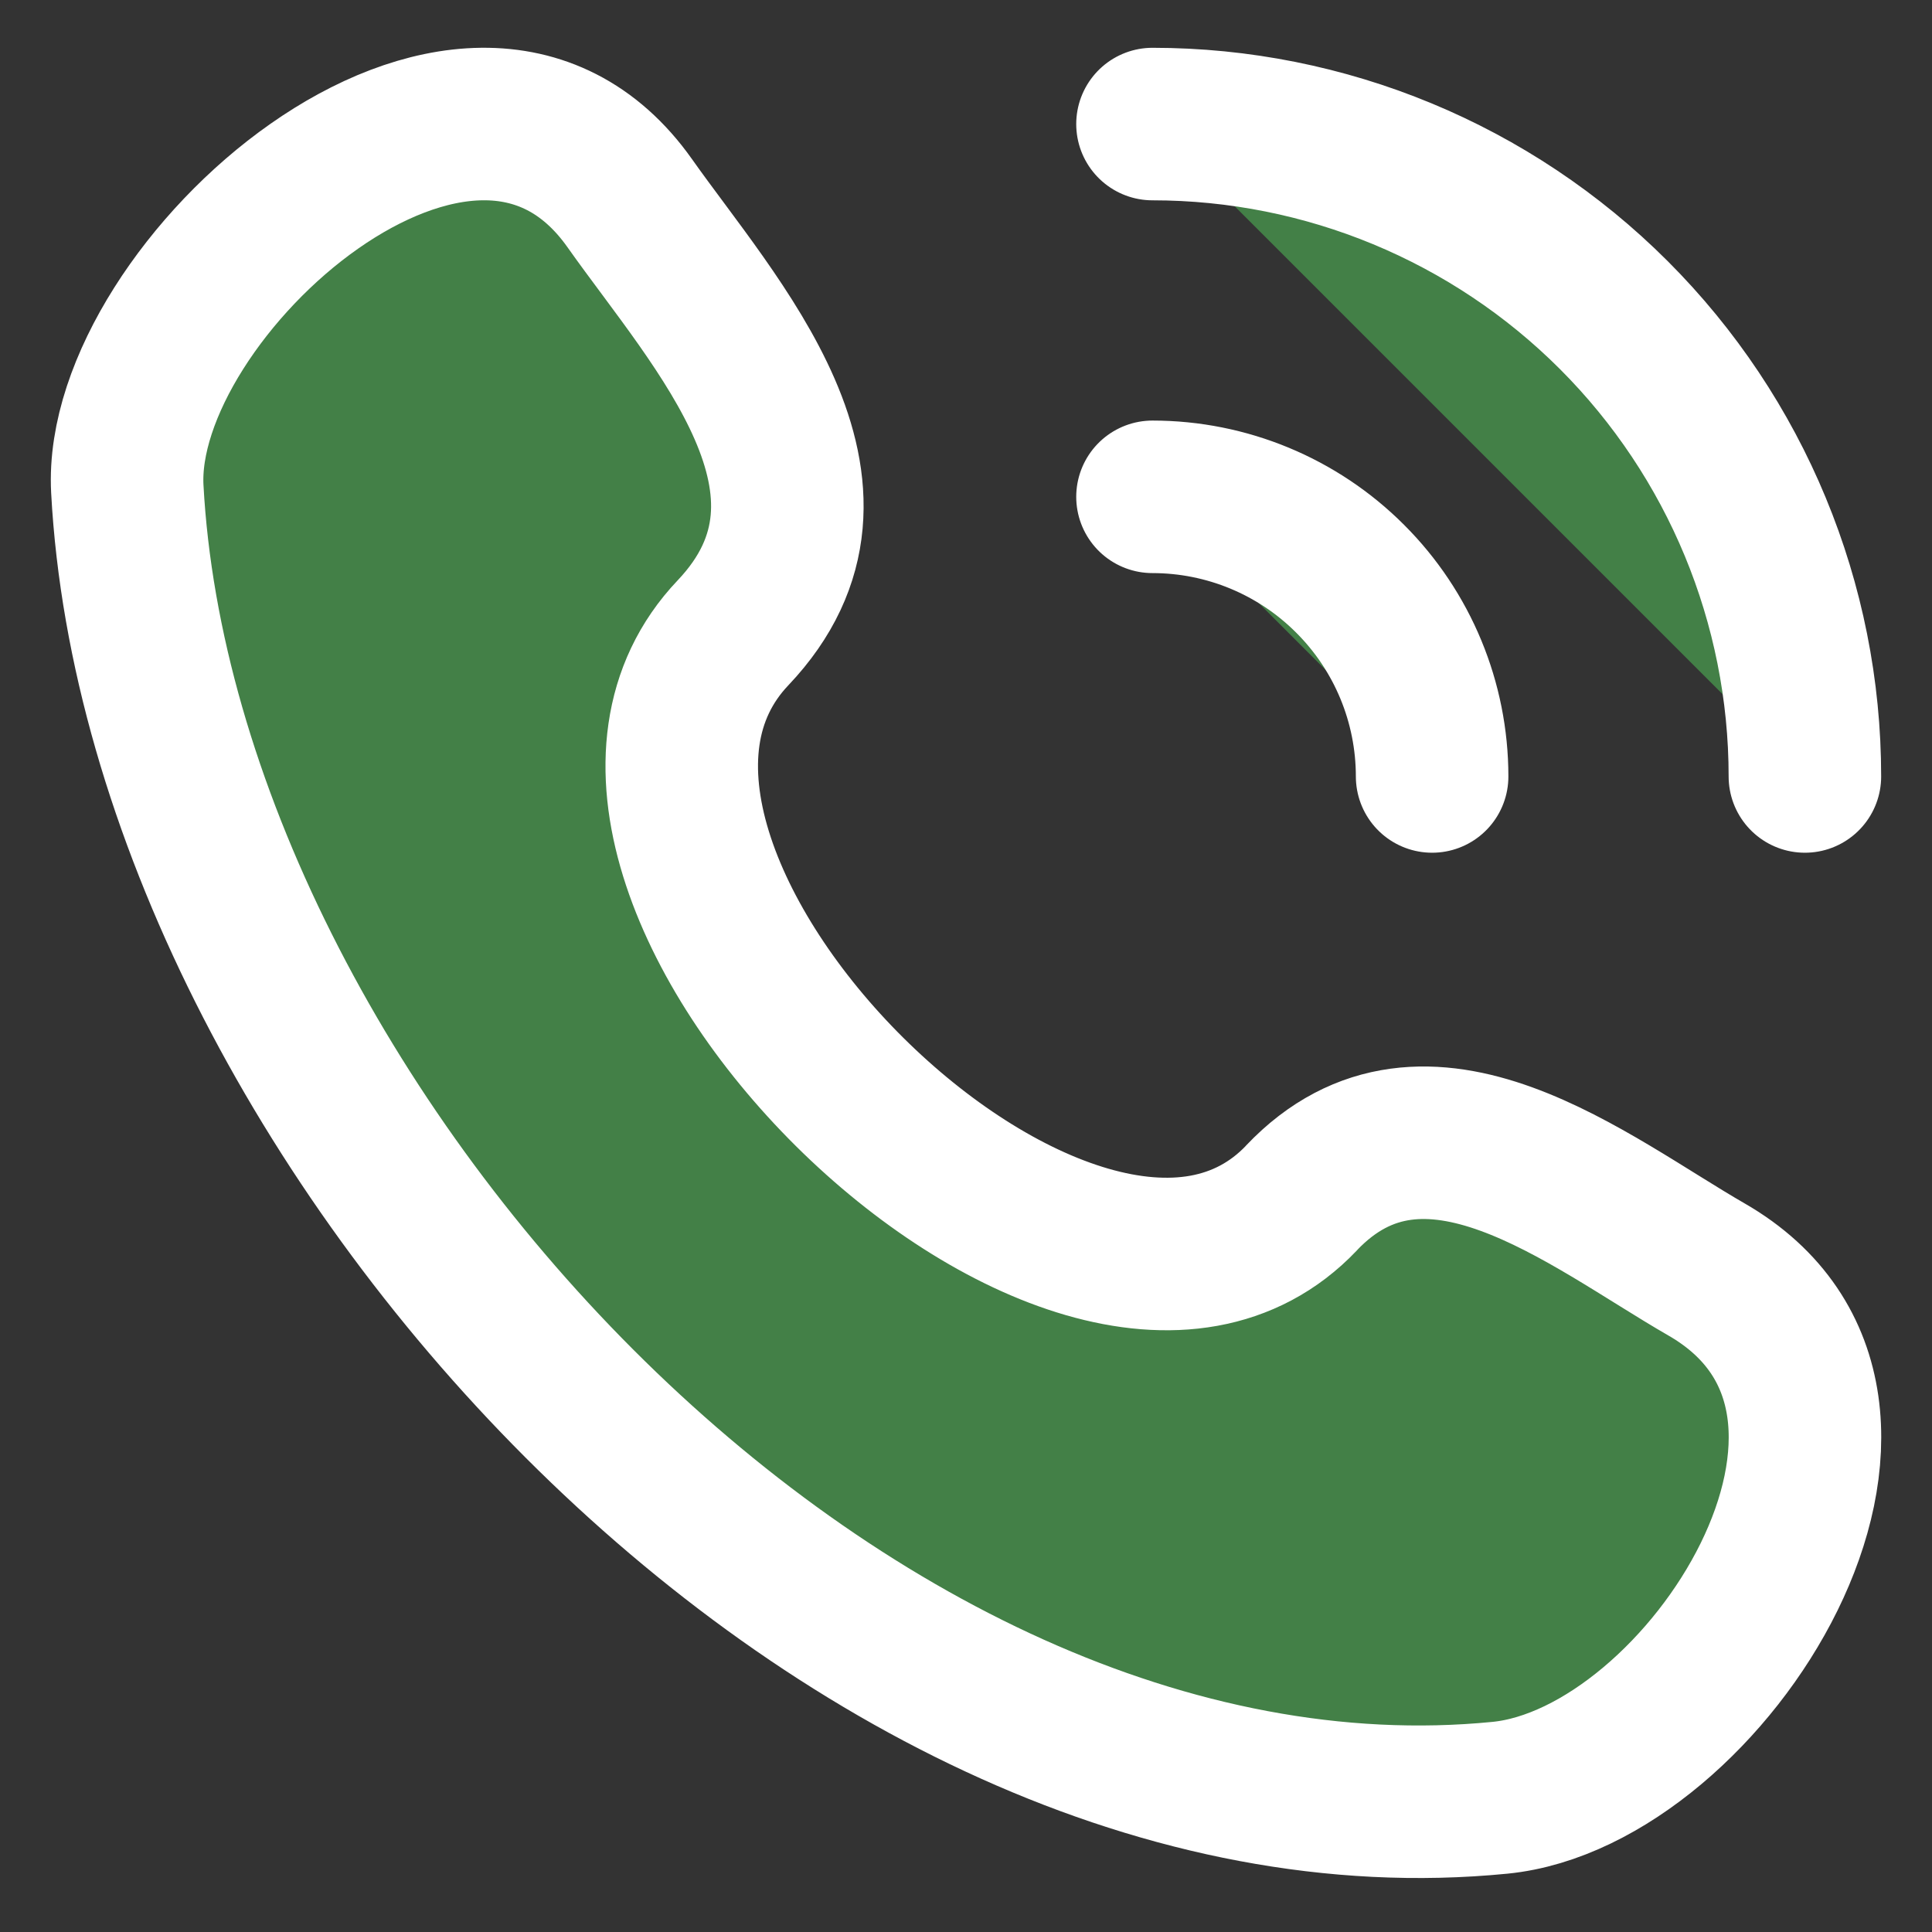
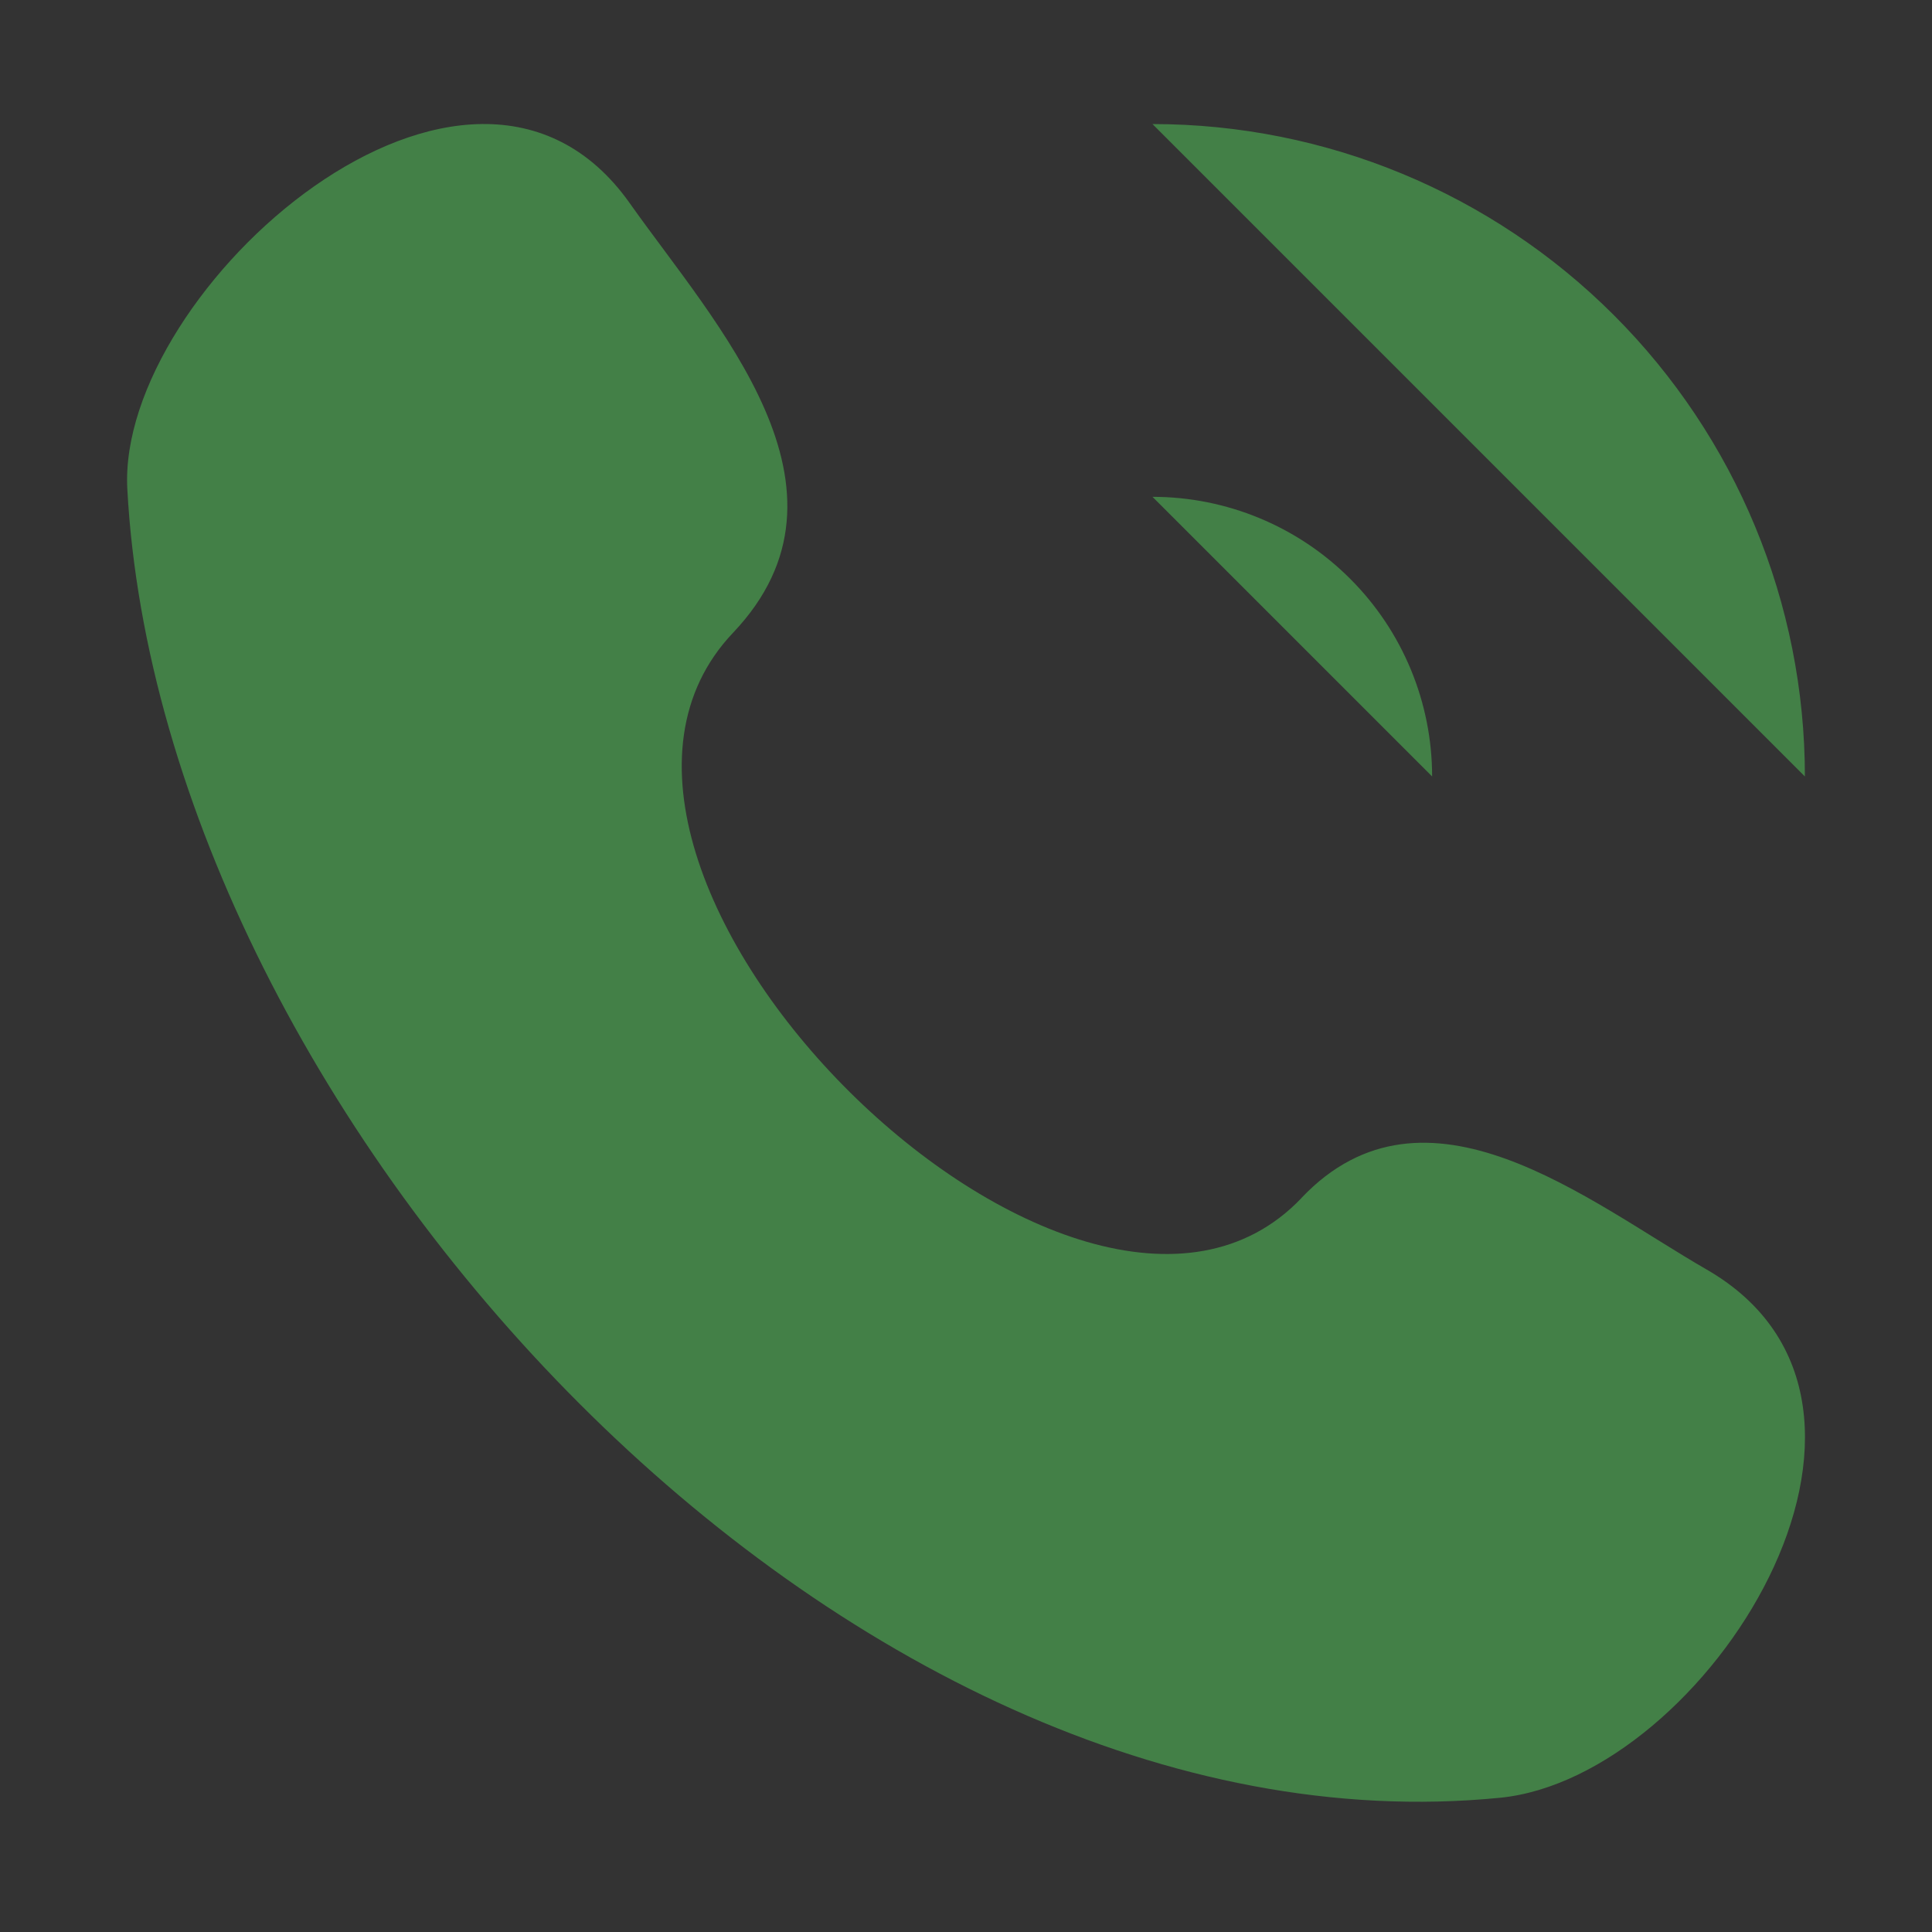
<svg xmlns="http://www.w3.org/2000/svg" width="19" height="19" viewBox="0 0 19 19" fill="none">
  <rect x="0" y="0" width="19" height="19" fill="#333333" stroke="none" />
  <path d="M12.8 11.781C10.605 14.091 5.005 8.542 7.209 6.223C8.554 4.806 7.035 3.189 6.193 1.998C4.614 -0.234 1.148 2.848 1.252 4.808C1.585 10.992 8.274 18.32 14.751 17.68C16.777 17.48 19.105 13.821 16.782 12.484C15.619 11.814 14.023 10.494 12.8 11.78M11.334 1.22C13.036 1.22 14.668 1.896 15.871 3.099C17.074 4.302 17.75 5.934 17.75 7.636M11.334 4.886C12.063 4.886 12.763 5.176 13.278 5.692C13.794 6.207 14.084 6.907 14.084 7.636" fill="#438047" />
-   <path d="M12.8 11.781C10.605 14.091 5.005 8.542 7.209 6.223C8.554 4.806 7.035 3.189 6.193 1.998C4.614 -0.234 1.148 2.848 1.252 4.808C1.585 10.992 8.274 18.32 14.751 17.68C16.777 17.48 19.105 13.821 16.782 12.484C15.619 11.814 14.023 10.494 12.8 11.78M11.334 1.22C13.036 1.22 14.668 1.896 15.871 3.099C17.074 4.302 17.75 5.934 17.75 7.636M11.334 4.886C12.063 4.886 12.763 5.176 13.278 5.692C13.794 6.207 14.084 6.907 14.084 7.636" stroke="white" stroke-width="1.5" stroke-linecap="round" stroke-linejoin="round" />
</svg>